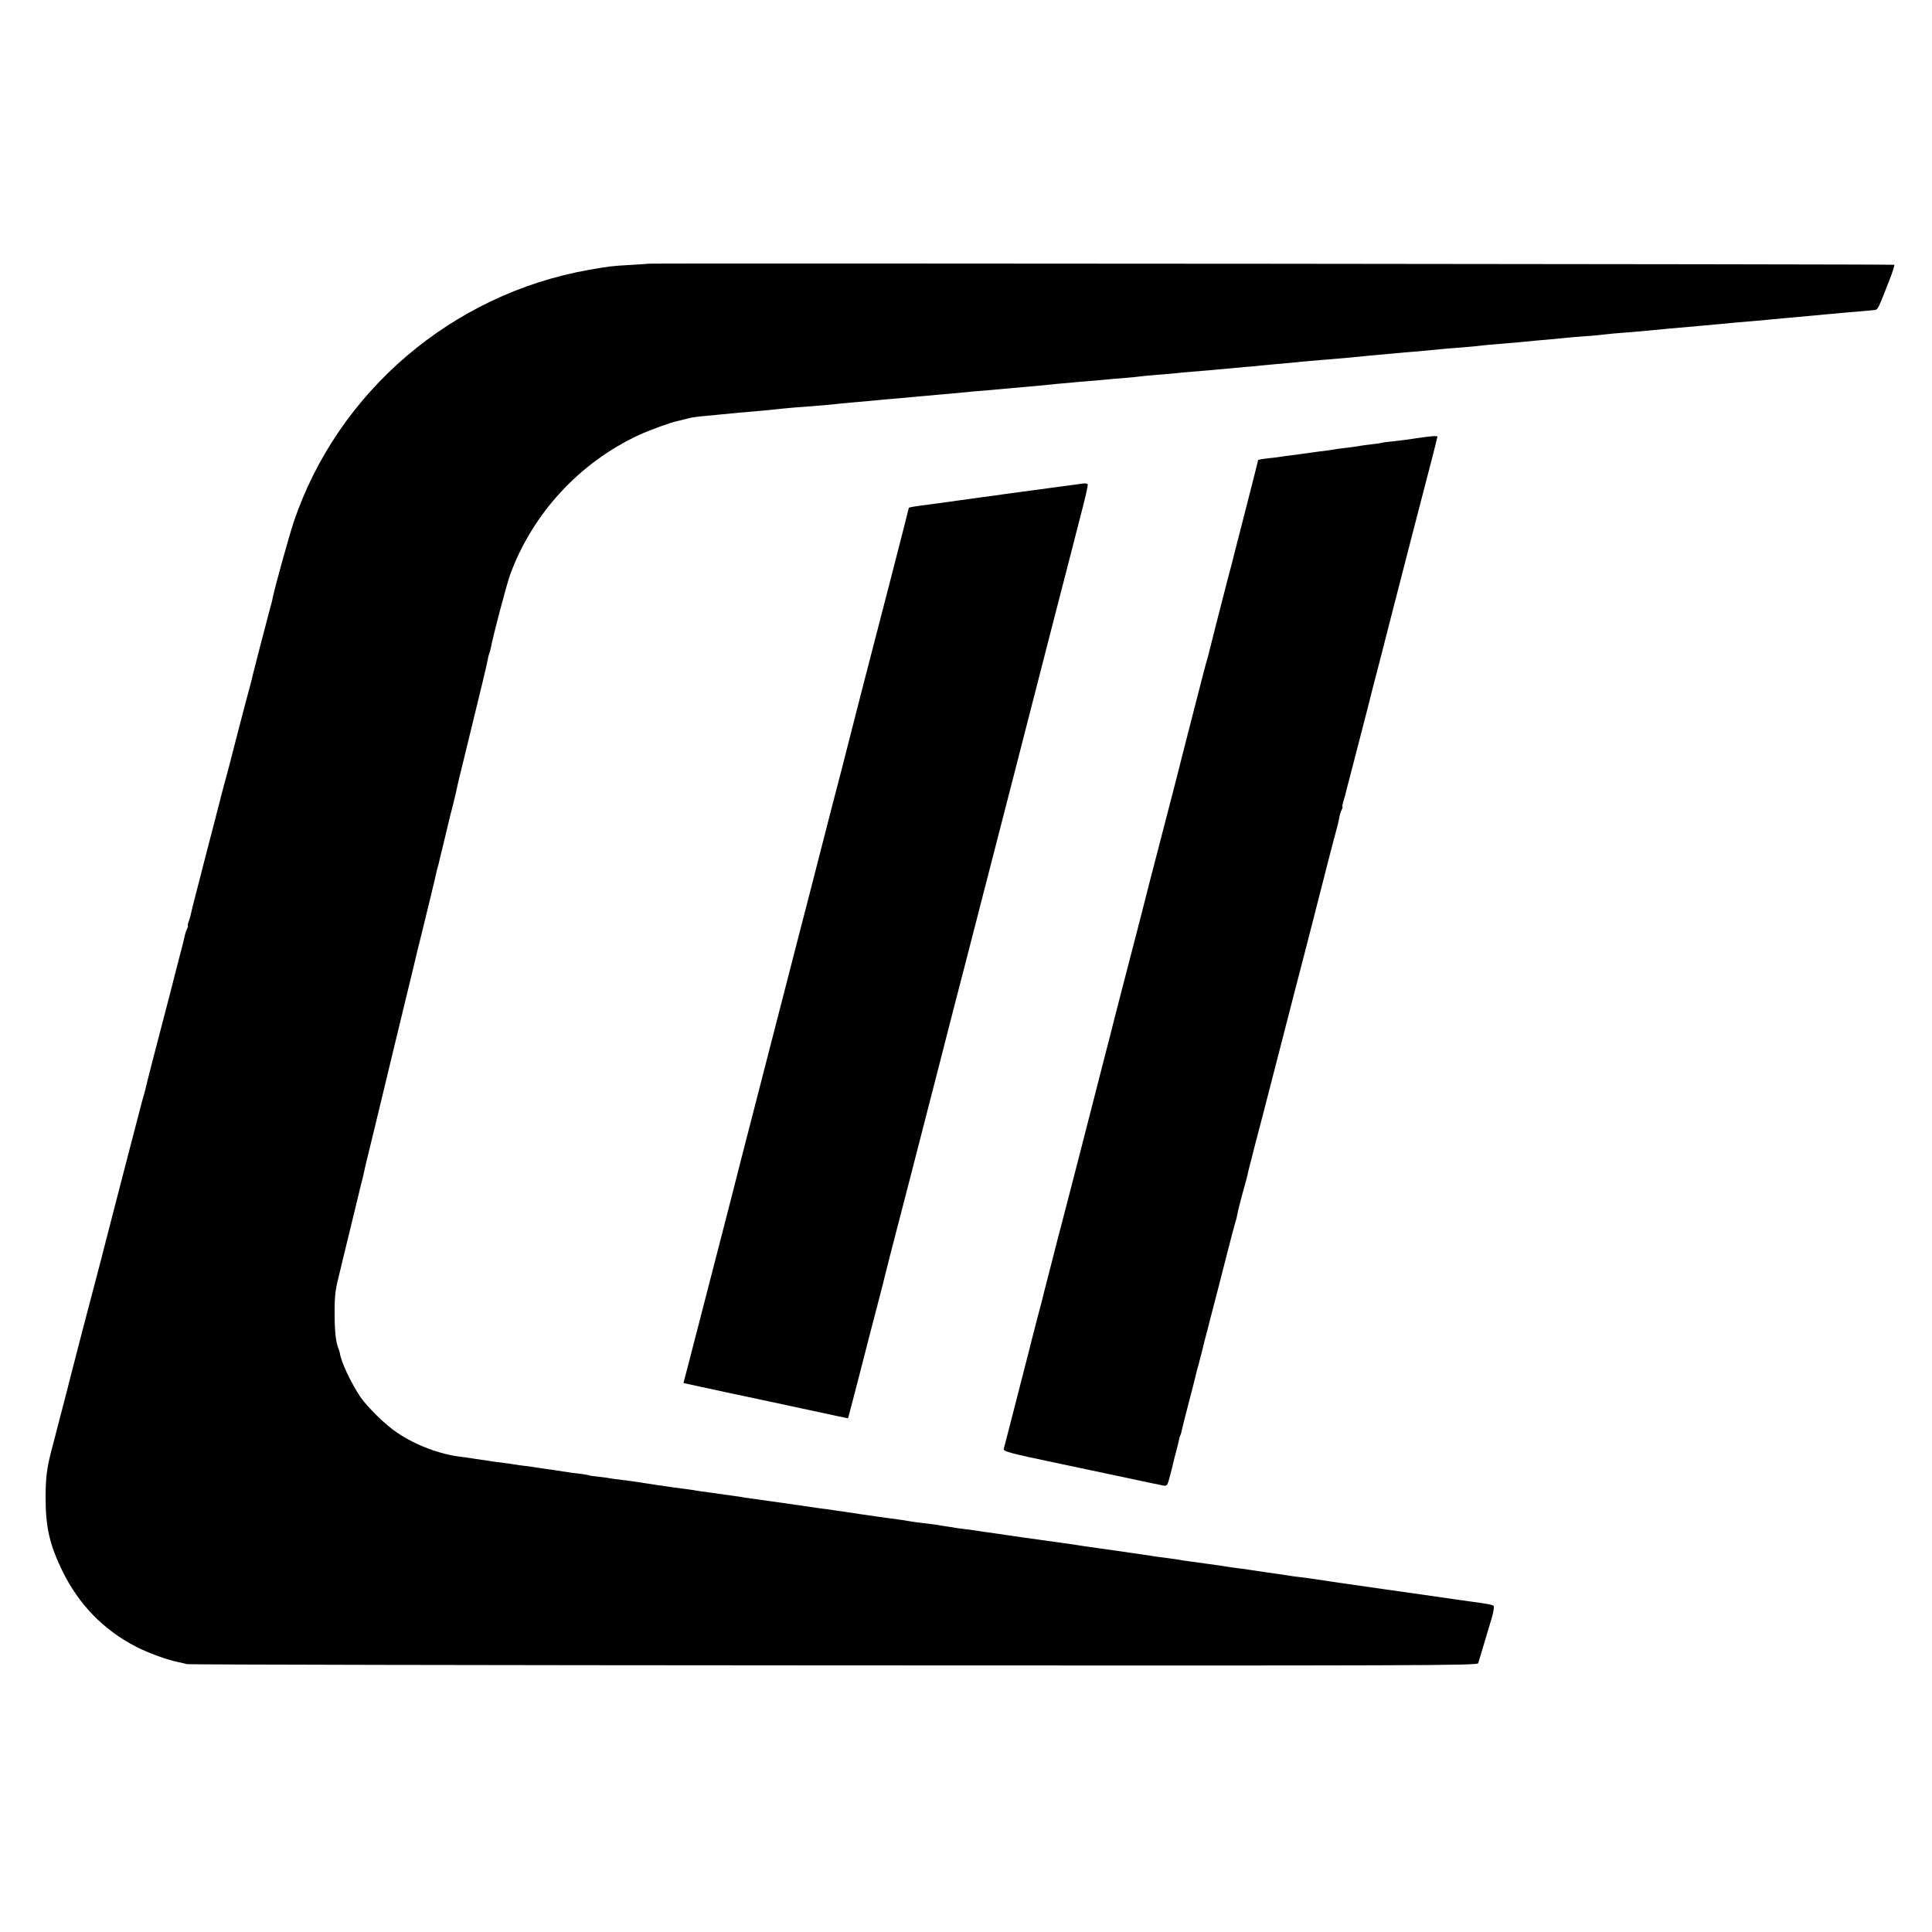
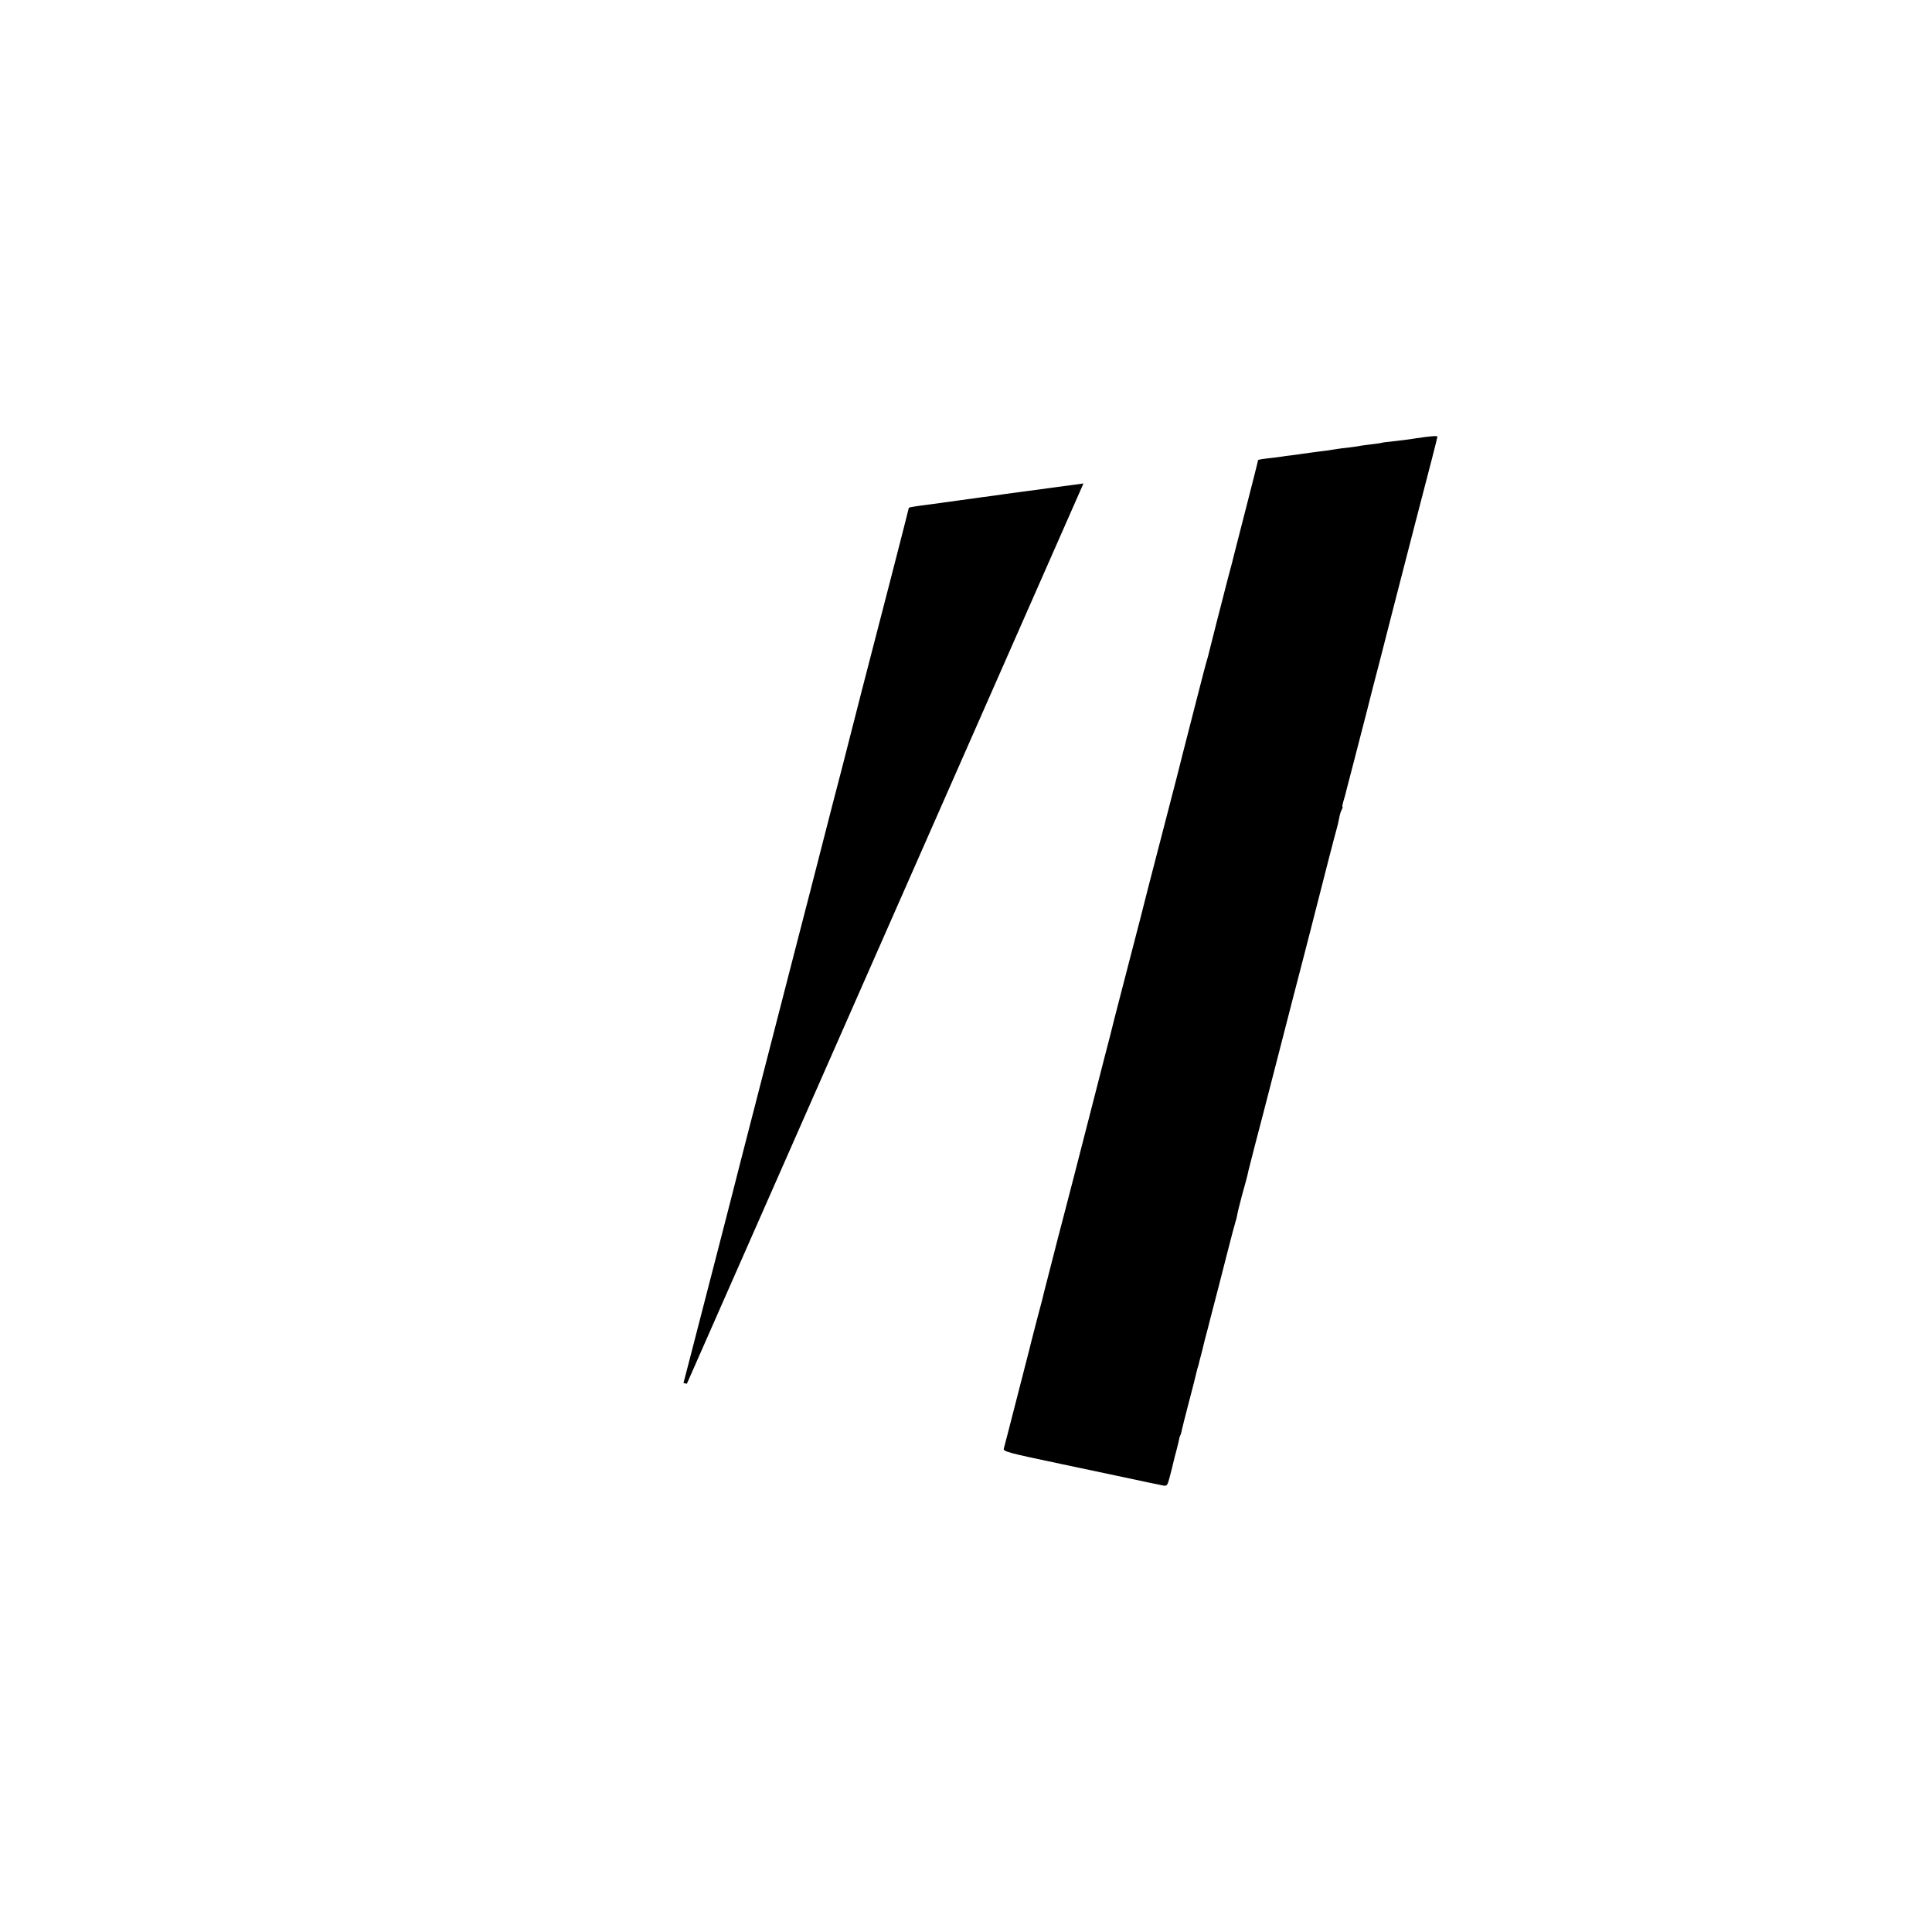
<svg xmlns="http://www.w3.org/2000/svg" version="1.0" width="1250pt" height="1250pt" viewBox="0 0 1250 1250" preserveAspectRatio="xMidYMid meet">
  <g transform="translate(0,1250) scale(0.1,-0.1)" fill="#000000" stroke="none">
-     <path d="M4197 10794 c-1 -1 -54 -4 -117 -8 -123 -7 -138 -9 -270 -32 -886 -157 -1625 -789 -1910 -1632 -33 -101 -121 -418 -136 -492 -2 -14 -11 -47 -19 -75 -18 -66 -106 -405 -111 -428 -1 -10 -21 -84 -43 -165 -21 -81 -56 -212 -76 -292 -20 -80 -43 -167 -51 -195 -8 -27 -41 -153 -73 -280 -33 -126 -81 -311 -106 -410 -26 -99 -49 -190 -51 -202 -2 -12 -9 -34 -14 -48 -5 -14 -7 -25 -4 -25 2 0 0 -8 -5 -18 -6 -11 -12 -30 -15 -43 -2 -13 -18 -78 -36 -144 -17 -66 -33 -127 -35 -136 -2 -9 -22 -88 -45 -175 -67 -255 -132 -507 -136 -528 -2 -10 -8 -33 -13 -50 -6 -17 -44 -164 -86 -326 -42 -162 -89 -344 -105 -405 -49 -189 -70 -272 -75 -291 -2 -10 -22 -86 -44 -169 -41 -154 -159 -607 -166 -637 -2 -9 -24 -96 -50 -195 -26 -98 -48 -185 -50 -193 -2 -8 -13 -51 -25 -95 -27 -106 -35 -169 -35 -295 0 -191 26 -304 109 -475 106 -216 265 -380 476 -489 79 -41 203 -86 275 -100 17 -4 41 -9 55 -13 14 -3 1898 -7 4187 -8 3814 -2 4163 -1 4167 14 6 20 60 202 88 294 11 38 16 72 12 77 -8 7 -36 13 -134 26 -19 2 -161 23 -315 45 -154 22 -293 42 -310 44 -47 7 -246 35 -285 41 -19 3 -63 10 -98 15 -34 5 -84 12 -110 15 -26 3 -59 7 -74 10 -70 11 -88 13 -158 23 -41 6 -86 13 -100 15 -14 3 -47 7 -75 10 -27 4 -61 8 -75 11 -26 4 -35 6 -176 25 -44 6 -89 12 -100 14 -18 4 -76 12 -153 22 -19 2 -46 6 -60 9 -14 2 -107 16 -206 30 -236 33 -240 34 -310 45 -33 5 -78 11 -100 14 -58 8 -324 45 -365 52 -19 3 -51 7 -70 10 -19 2 -46 6 -60 9 -14 2 -47 7 -75 10 -27 3 -61 8 -75 10 -14 3 -38 7 -55 9 -16 2 -50 8 -75 12 -25 3 -61 8 -80 10 -19 2 -53 6 -75 10 -22 4 -49 8 -60 10 -54 7 -257 35 -272 38 -10 2 -43 7 -73 11 -30 4 -64 9 -75 11 -11 2 -39 6 -62 9 -23 3 -57 7 -75 10 -59 9 -379 55 -427 61 -25 3 -54 8 -64 10 -10 1 -70 10 -135 19 -64 9 -129 18 -143 20 -14 3 -43 7 -65 10 -37 4 -161 22 -214 30 -14 2 -54 9 -90 14 -36 6 -88 13 -116 16 -28 3 -61 8 -75 10 -13 3 -49 8 -79 11 -30 3 -57 7 -60 9 -3 2 -30 6 -60 10 -30 3 -67 8 -82 11 -41 6 -77 12 -128 19 -25 4 -56 8 -70 10 -14 3 -45 7 -70 10 -25 3 -56 7 -70 10 -14 2 -45 7 -70 10 -25 3 -56 7 -70 9 -14 2 -47 7 -73 11 -27 4 -57 8 -66 10 -10 2 -42 6 -72 10 -134 16 -291 75 -410 156 -74 49 -191 164 -236 229 -62 92 -127 230 -134 285 -1 6 -6 21 -11 35 -16 42 -23 110 -23 225 0 121 4 149 36 275 11 47 22 92 24 100 2 8 22 92 45 185 23 94 43 177 45 185 2 8 10 42 18 75 9 33 18 71 21 85 2 14 25 111 51 215 43 178 84 345 140 580 13 55 49 204 80 330 31 127 58 240 61 252 2 12 22 93 44 180 38 155 88 360 95 396 2 10 7 27 10 37 3 10 7 27 9 37 2 10 16 68 31 128 15 61 28 117 30 125 2 8 12 51 24 95 11 44 22 91 25 105 2 14 27 120 56 235 110 449 139 571 145 604 3 19 8 37 10 41 2 3 6 17 9 31 18 94 104 418 127 482 146 397 450 725 834 903 65 30 207 82 245 89 8 2 35 8 60 15 25 7 61 13 80 15 63 6 164 15 210 20 25 3 74 7 110 10 65 5 135 12 220 21 46 5 76 7 230 19 47 4 96 8 110 10 14 2 59 6 100 10 95 8 163 14 220 20 25 2 77 7 115 10 39 3 88 8 110 10 22 2 72 6 110 10 39 3 90 8 115 10 81 8 164 16 220 20 48 4 182 16 335 30 28 3 77 8 110 11 33 3 78 7 100 9 22 2 74 7 115 10 41 3 93 8 115 10 22 2 74 7 115 10 41 3 86 8 100 10 14 2 61 6 105 10 44 3 98 8 120 10 22 3 69 7 105 10 36 3 85 7 110 9 42 4 100 9 240 22 30 2 73 6 95 9 22 2 72 7 110 10 39 3 88 8 110 10 22 3 69 7 105 10 36 3 90 8 120 10 30 3 82 7 115 10 33 3 80 8 105 10 25 3 72 7 105 10 33 3 83 8 110 10 28 3 79 7 115 10 36 3 85 7 110 10 47 5 119 11 230 20 36 3 81 7 100 10 19 2 69 7 110 10 41 3 95 8 120 10 82 8 144 14 215 20 39 3 86 8 105 10 19 2 73 7 120 10 47 3 101 8 120 11 34 4 52 6 205 18 39 4 93 8 120 11 68 7 126 12 220 20 82 7 105 9 210 19 33 4 85 8 115 11 30 2 80 7 110 9 108 10 286 27 335 31 28 2 75 7 105 10 30 2 80 7 110 10 147 12 206 18 218 19 23 4 22 3 97 195 20 51 34 96 31 98 -4 4 -8054 11 -8059 7z" />
    <path d="M9160 9664 c-41 -7 -106 -15 -145 -19 -38 -4 -72 -8 -75 -10 -3 -1 -30 -6 -61 -9 -31 -4 -66 -8 -76 -10 -11 -3 -44 -7 -74 -11 -30 -3 -65 -8 -79 -10 -14 -2 -43 -7 -65 -10 -22 -2 -74 -10 -115 -15 -41 -6 -93 -13 -115 -16 -22 -2 -49 -6 -60 -8 -11 -2 -50 -7 -87 -11 -38 -4 -68 -9 -68 -12 0 -2 -34 -138 -76 -301 -42 -163 -78 -304 -80 -312 -1 -8 -19 -76 -39 -150 -43 -166 -115 -448 -121 -474 -2 -10 -8 -33 -13 -50 -6 -17 -37 -137 -70 -266 -33 -129 -74 -289 -91 -355 -17 -66 -32 -127 -34 -135 -11 -41 -111 -428 -136 -525 -16 -60 -63 -243 -104 -405 -42 -162 -99 -383 -127 -490 -28 -107 -52 -202 -54 -211 -2 -9 -22 -88 -45 -175 -23 -88 -68 -265 -101 -394 -77 -300 -132 -515 -170 -659 -17 -63 -32 -121 -34 -130 -2 -9 -22 -88 -45 -176 -23 -88 -43 -167 -45 -175 -1 -8 -19 -78 -40 -155 -20 -77 -38 -147 -40 -155 -2 -12 -28 -110 -51 -200 -2 -8 -12 -49 -23 -90 -59 -231 -102 -397 -106 -411 -7 -20 19 -27 380 -103 39 -8 196 -41 350 -74 154 -33 291 -62 304 -64 21 -3 25 3 38 52 15 57 20 78 27 108 2 9 9 37 16 62 7 25 14 56 17 69 2 14 6 28 9 33 3 5 8 20 10 34 3 15 23 94 45 178 22 83 42 162 45 176 3 14 8 34 11 45 4 11 8 25 9 30 1 6 7 30 14 55 7 25 13 52 15 60 2 8 8 35 15 60 7 25 14 52 16 60 2 8 16 65 32 125 16 61 55 211 86 334 31 123 59 227 61 231 2 4 7 22 10 41 3 19 17 72 29 119 27 95 38 138 42 160 2 8 21 83 42 165 22 83 77 294 122 470 45 176 104 403 130 505 27 102 76 293 110 425 115 452 151 590 165 640 8 28 17 65 20 84 3 19 10 42 16 52 5 11 8 19 5 19 -3 0 0 15 5 33 10 33 16 54 23 85 2 9 25 96 50 192 25 96 61 236 80 310 18 74 55 216 81 315 25 99 69 268 96 375 72 279 204 792 245 947 19 73 34 135 34 138 0 7 -47 3 -140 -11z" />
-     <path d="M7010 9372 c-24 -3 -426 -57 -505 -68 -22 -3 -53 -8 -69 -10 -16 -2 -115 -15 -220 -30 -105 -14 -200 -27 -211 -29 -79 -10 -125 -17 -125 -21 0 -2 -51 -203 -114 -447 -63 -243 -149 -577 -192 -742 -42 -165 -100 -392 -129 -505 -30 -113 -79 -304 -110 -425 -31 -121 -74 -287 -95 -370 -22 -82 -115 -447 -209 -810 -93 -363 -200 -777 -237 -920 -36 -143 -90 -352 -119 -465 -124 -480 -189 -733 -220 -852 l-33 -126 22 -5 c11 -3 143 -31 291 -63 149 -31 378 -81 510 -109 132 -29 241 -52 242 -51 0 0 27 100 58 221 68 265 118 459 150 580 13 50 26 101 29 115 5 23 37 147 160 621 25 96 108 419 185 719 77 300 153 597 170 660 16 63 50 196 76 295 25 99 82 317 125 485 43 168 102 395 130 505 28 110 130 506 226 880 97 374 191 741 210 815 19 74 33 139 32 145 -2 5 -14 9 -28 7z" />
+     <path d="M7010 9372 c-24 -3 -426 -57 -505 -68 -22 -3 -53 -8 -69 -10 -16 -2 -115 -15 -220 -30 -105 -14 -200 -27 -211 -29 -79 -10 -125 -17 -125 -21 0 -2 -51 -203 -114 -447 -63 -243 -149 -577 -192 -742 -42 -165 -100 -392 -129 -505 -30 -113 -79 -304 -110 -425 -31 -121 -74 -287 -95 -370 -22 -82 -115 -447 -209 -810 -93 -363 -200 -777 -237 -920 -36 -143 -90 -352 -119 -465 -124 -480 -189 -733 -220 -852 l-33 -126 22 -5 z" />
  </g>
</svg>